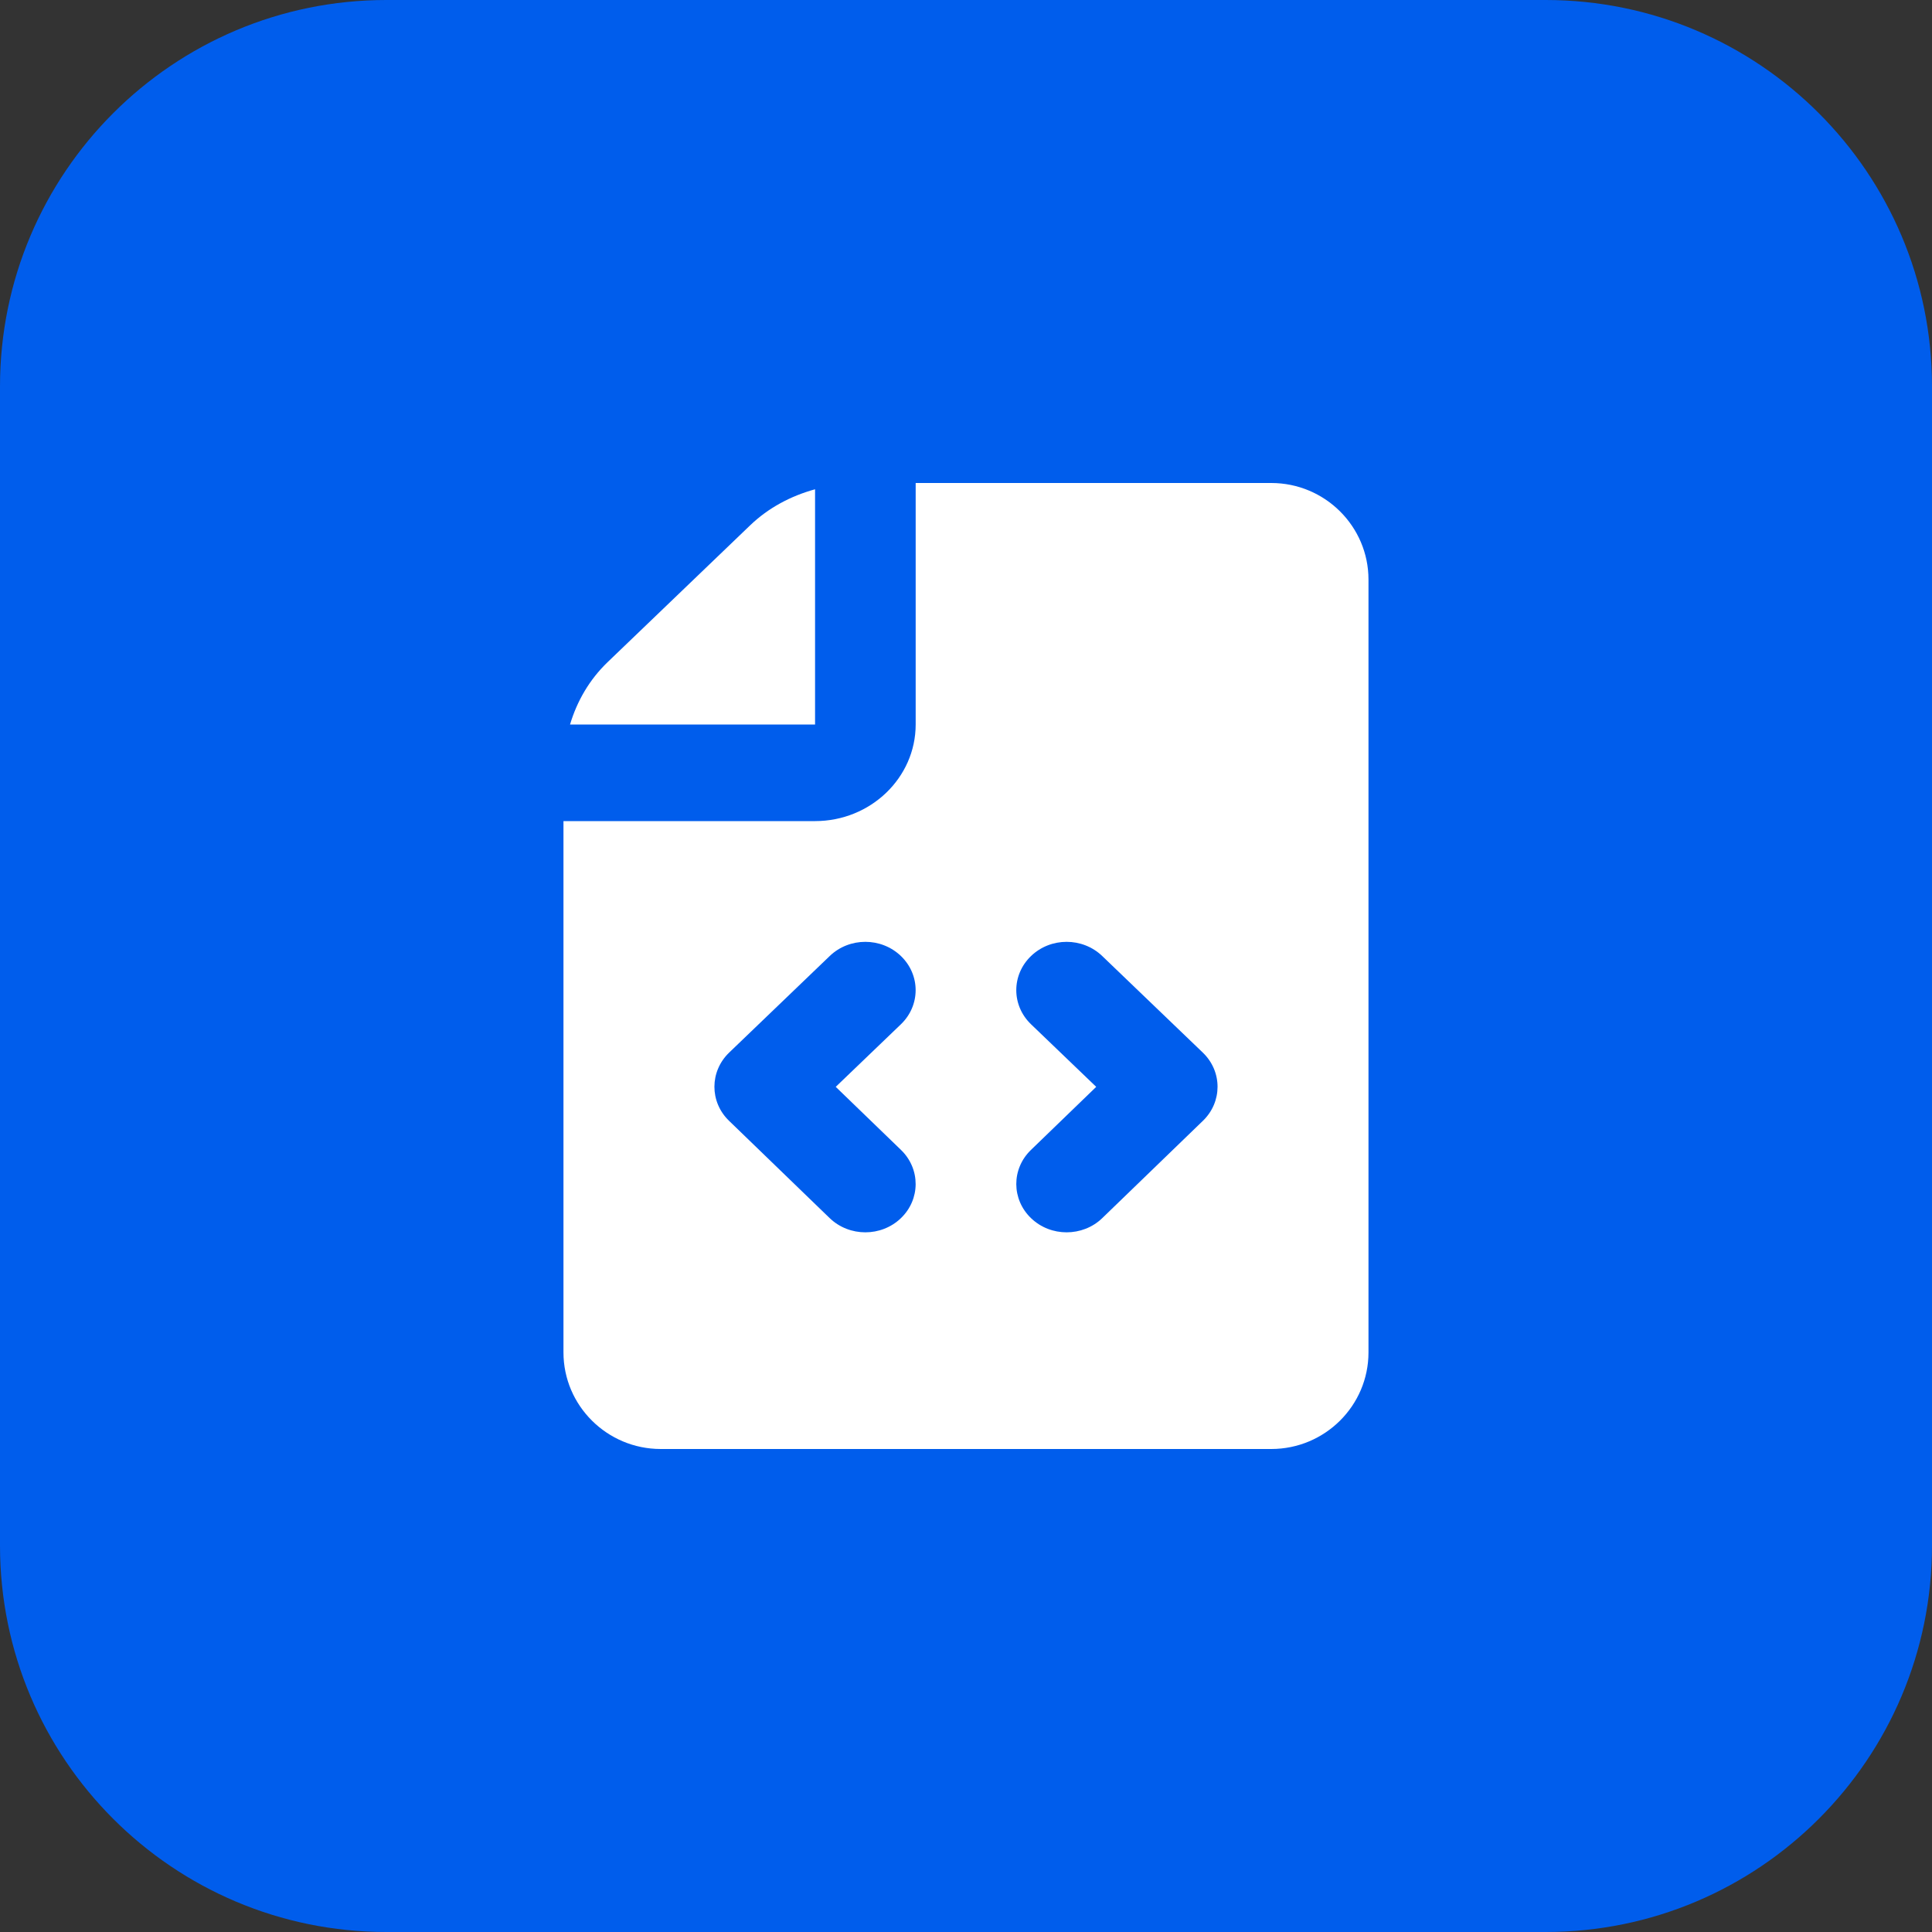
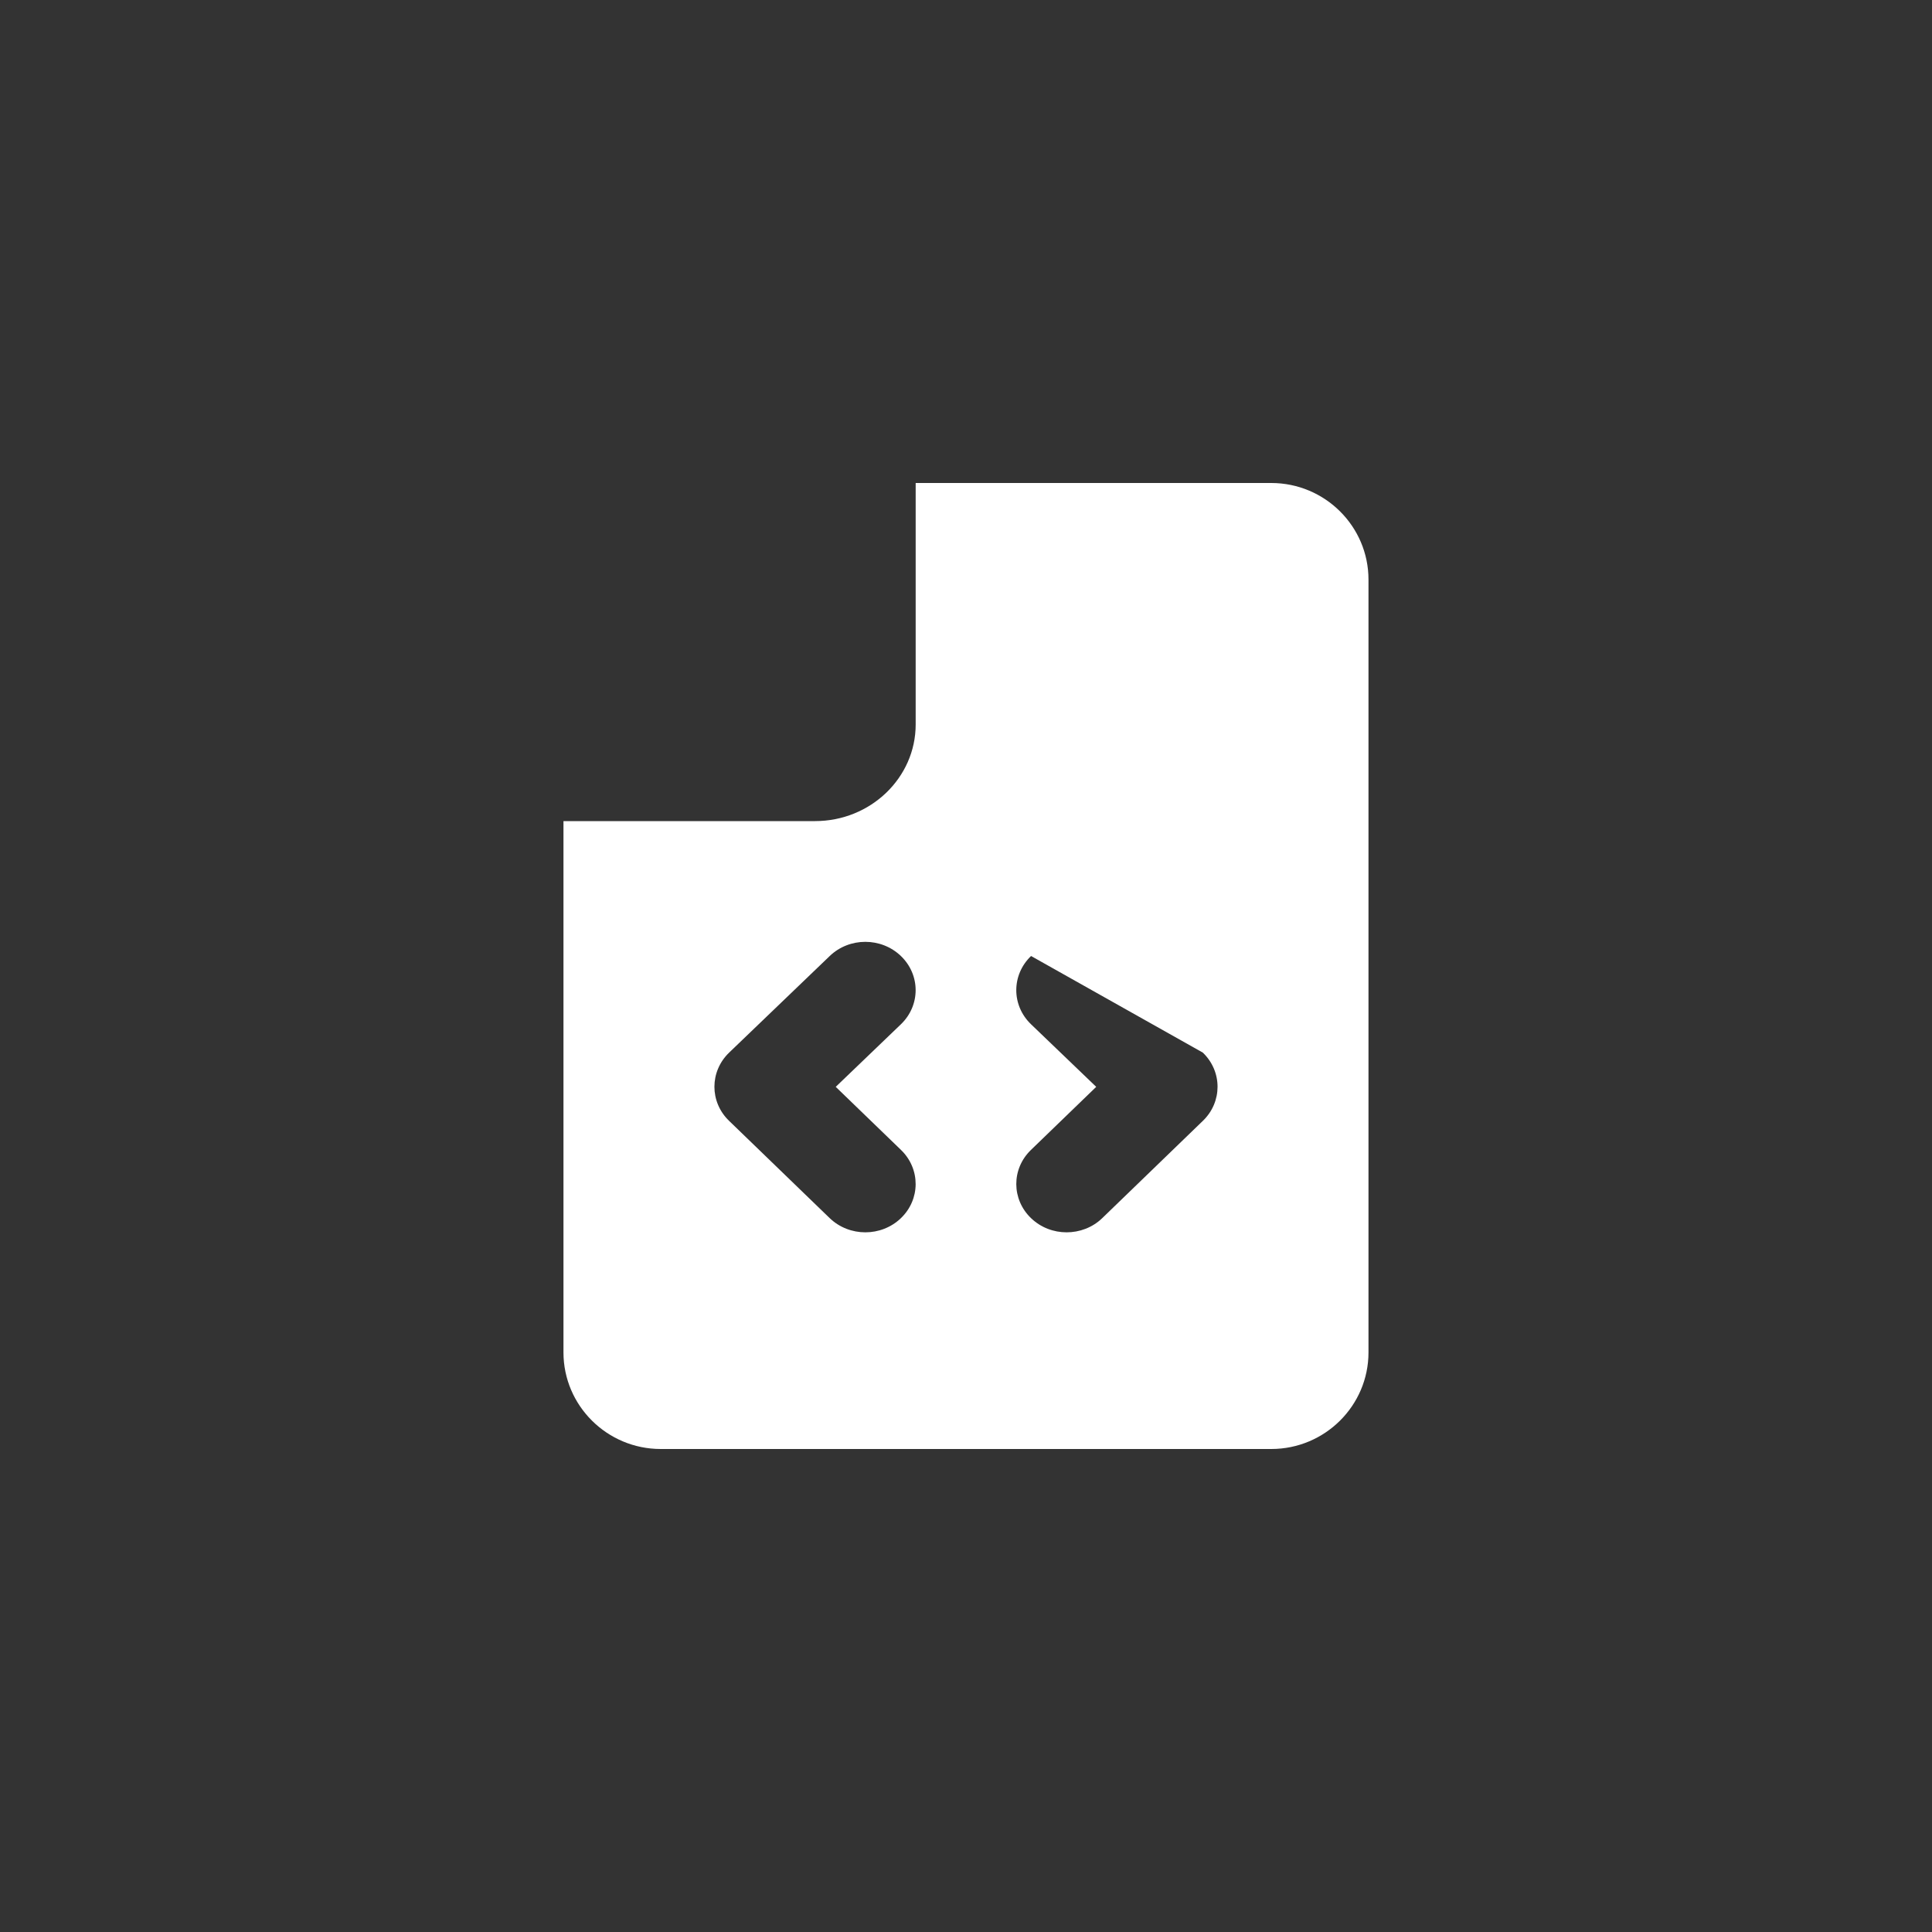
<svg xmlns="http://www.w3.org/2000/svg" width="40" height="40" viewBox="0 0 40 40" fill="none">
  <rect x="0" y="0" width="40" height="40" fill="#333333" stroke="none" />
-   <path d="M0 8C0 3.582 3.582 0 8 0H32C36.418 0 40 3.582 40 8V32C40 36.418 36.418 40 32 40H8C3.582 40 0 36.418 0 32V8Z" fill="#005DEC" />
-   <path d="M16.875 15V10.13C16.373 10.268 15.907 10.514 15.528 10.879L12.582 13.707C12.202 14.071 11.946 14.518 11.802 15H16.875Z" fill="white" />
-   <path d="M26.32 10H18.958V15C18.958 16.103 18.024 17 16.875 17H11.666V28C11.666 29.103 12.57 30 13.68 30H26.32C27.43 30 28.333 29.103 28.333 28V12C28.333 10.897 27.43 10 26.32 10ZM18.655 23.809C19.06 24.201 19.058 24.834 18.65 25.223C18.447 25.417 18.181 25.514 17.916 25.514C17.648 25.514 17.38 25.415 17.177 25.219L15.094 23.205C14.689 22.814 14.691 22.183 15.096 21.793L17.179 19.793C17.586 19.402 18.245 19.402 18.652 19.793C19.059 20.184 19.059 20.816 18.652 21.207L17.303 22.502L18.655 23.809ZM24.905 23.205L22.822 25.219C22.619 25.416 22.35 25.514 22.083 25.514C21.817 25.514 21.552 25.417 21.349 25.223C20.941 24.834 20.938 24.201 21.344 23.809L22.696 22.502L21.347 21.207C20.939 20.816 20.939 20.184 21.347 19.793C21.754 19.402 22.412 19.402 22.82 19.793L24.903 21.793C25.309 22.183 25.31 22.814 24.905 23.205Z" fill="white" />
+   <path d="M26.32 10H18.958V15C18.958 16.103 18.024 17 16.875 17H11.666V28C11.666 29.103 12.57 30 13.68 30H26.32C27.43 30 28.333 29.103 28.333 28V12C28.333 10.897 27.43 10 26.32 10ZM18.655 23.809C19.06 24.201 19.058 24.834 18.65 25.223C18.447 25.417 18.181 25.514 17.916 25.514C17.648 25.514 17.38 25.415 17.177 25.219L15.094 23.205C14.689 22.814 14.691 22.183 15.096 21.793L17.179 19.793C17.586 19.402 18.245 19.402 18.652 19.793C19.059 20.184 19.059 20.816 18.652 21.207L17.303 22.502L18.655 23.809ZM24.905 23.205L22.822 25.219C22.619 25.416 22.35 25.514 22.083 25.514C21.817 25.514 21.552 25.417 21.349 25.223C20.941 24.834 20.938 24.201 21.344 23.809L22.696 22.502L21.347 21.207C20.939 20.816 20.939 20.184 21.347 19.793L24.903 21.793C25.309 22.183 25.31 22.814 24.905 23.205Z" fill="white" />
</svg>